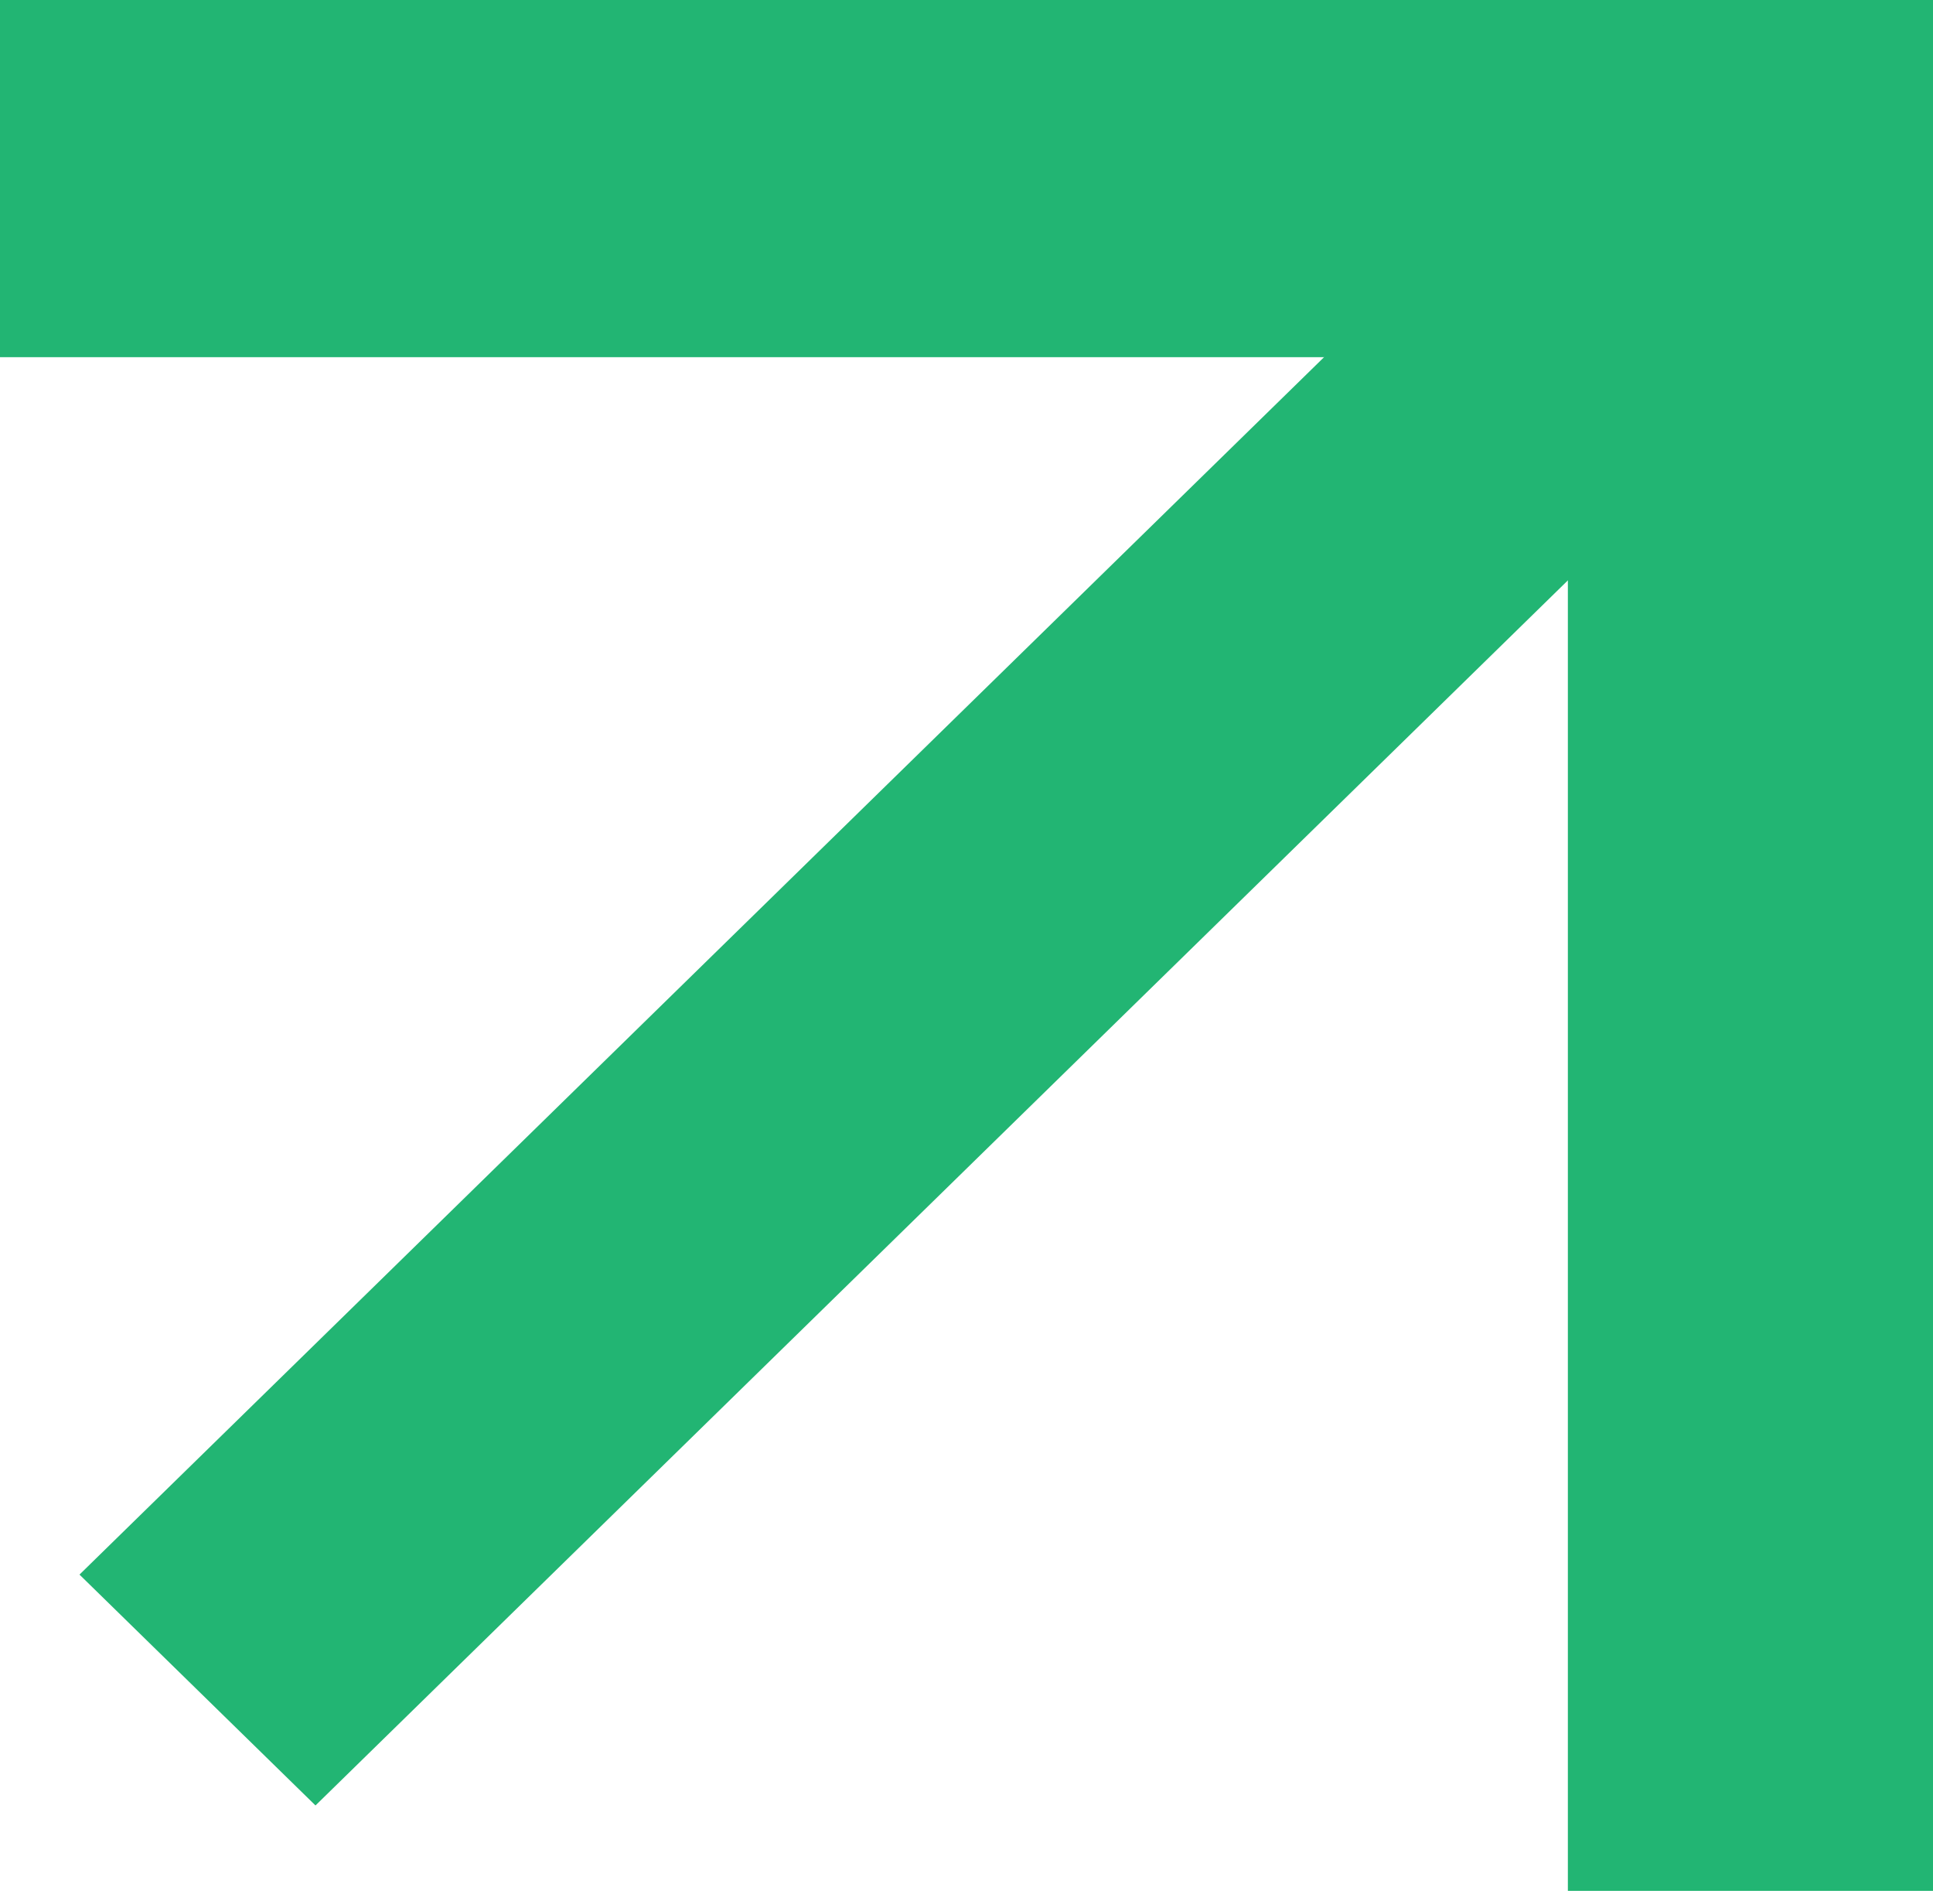
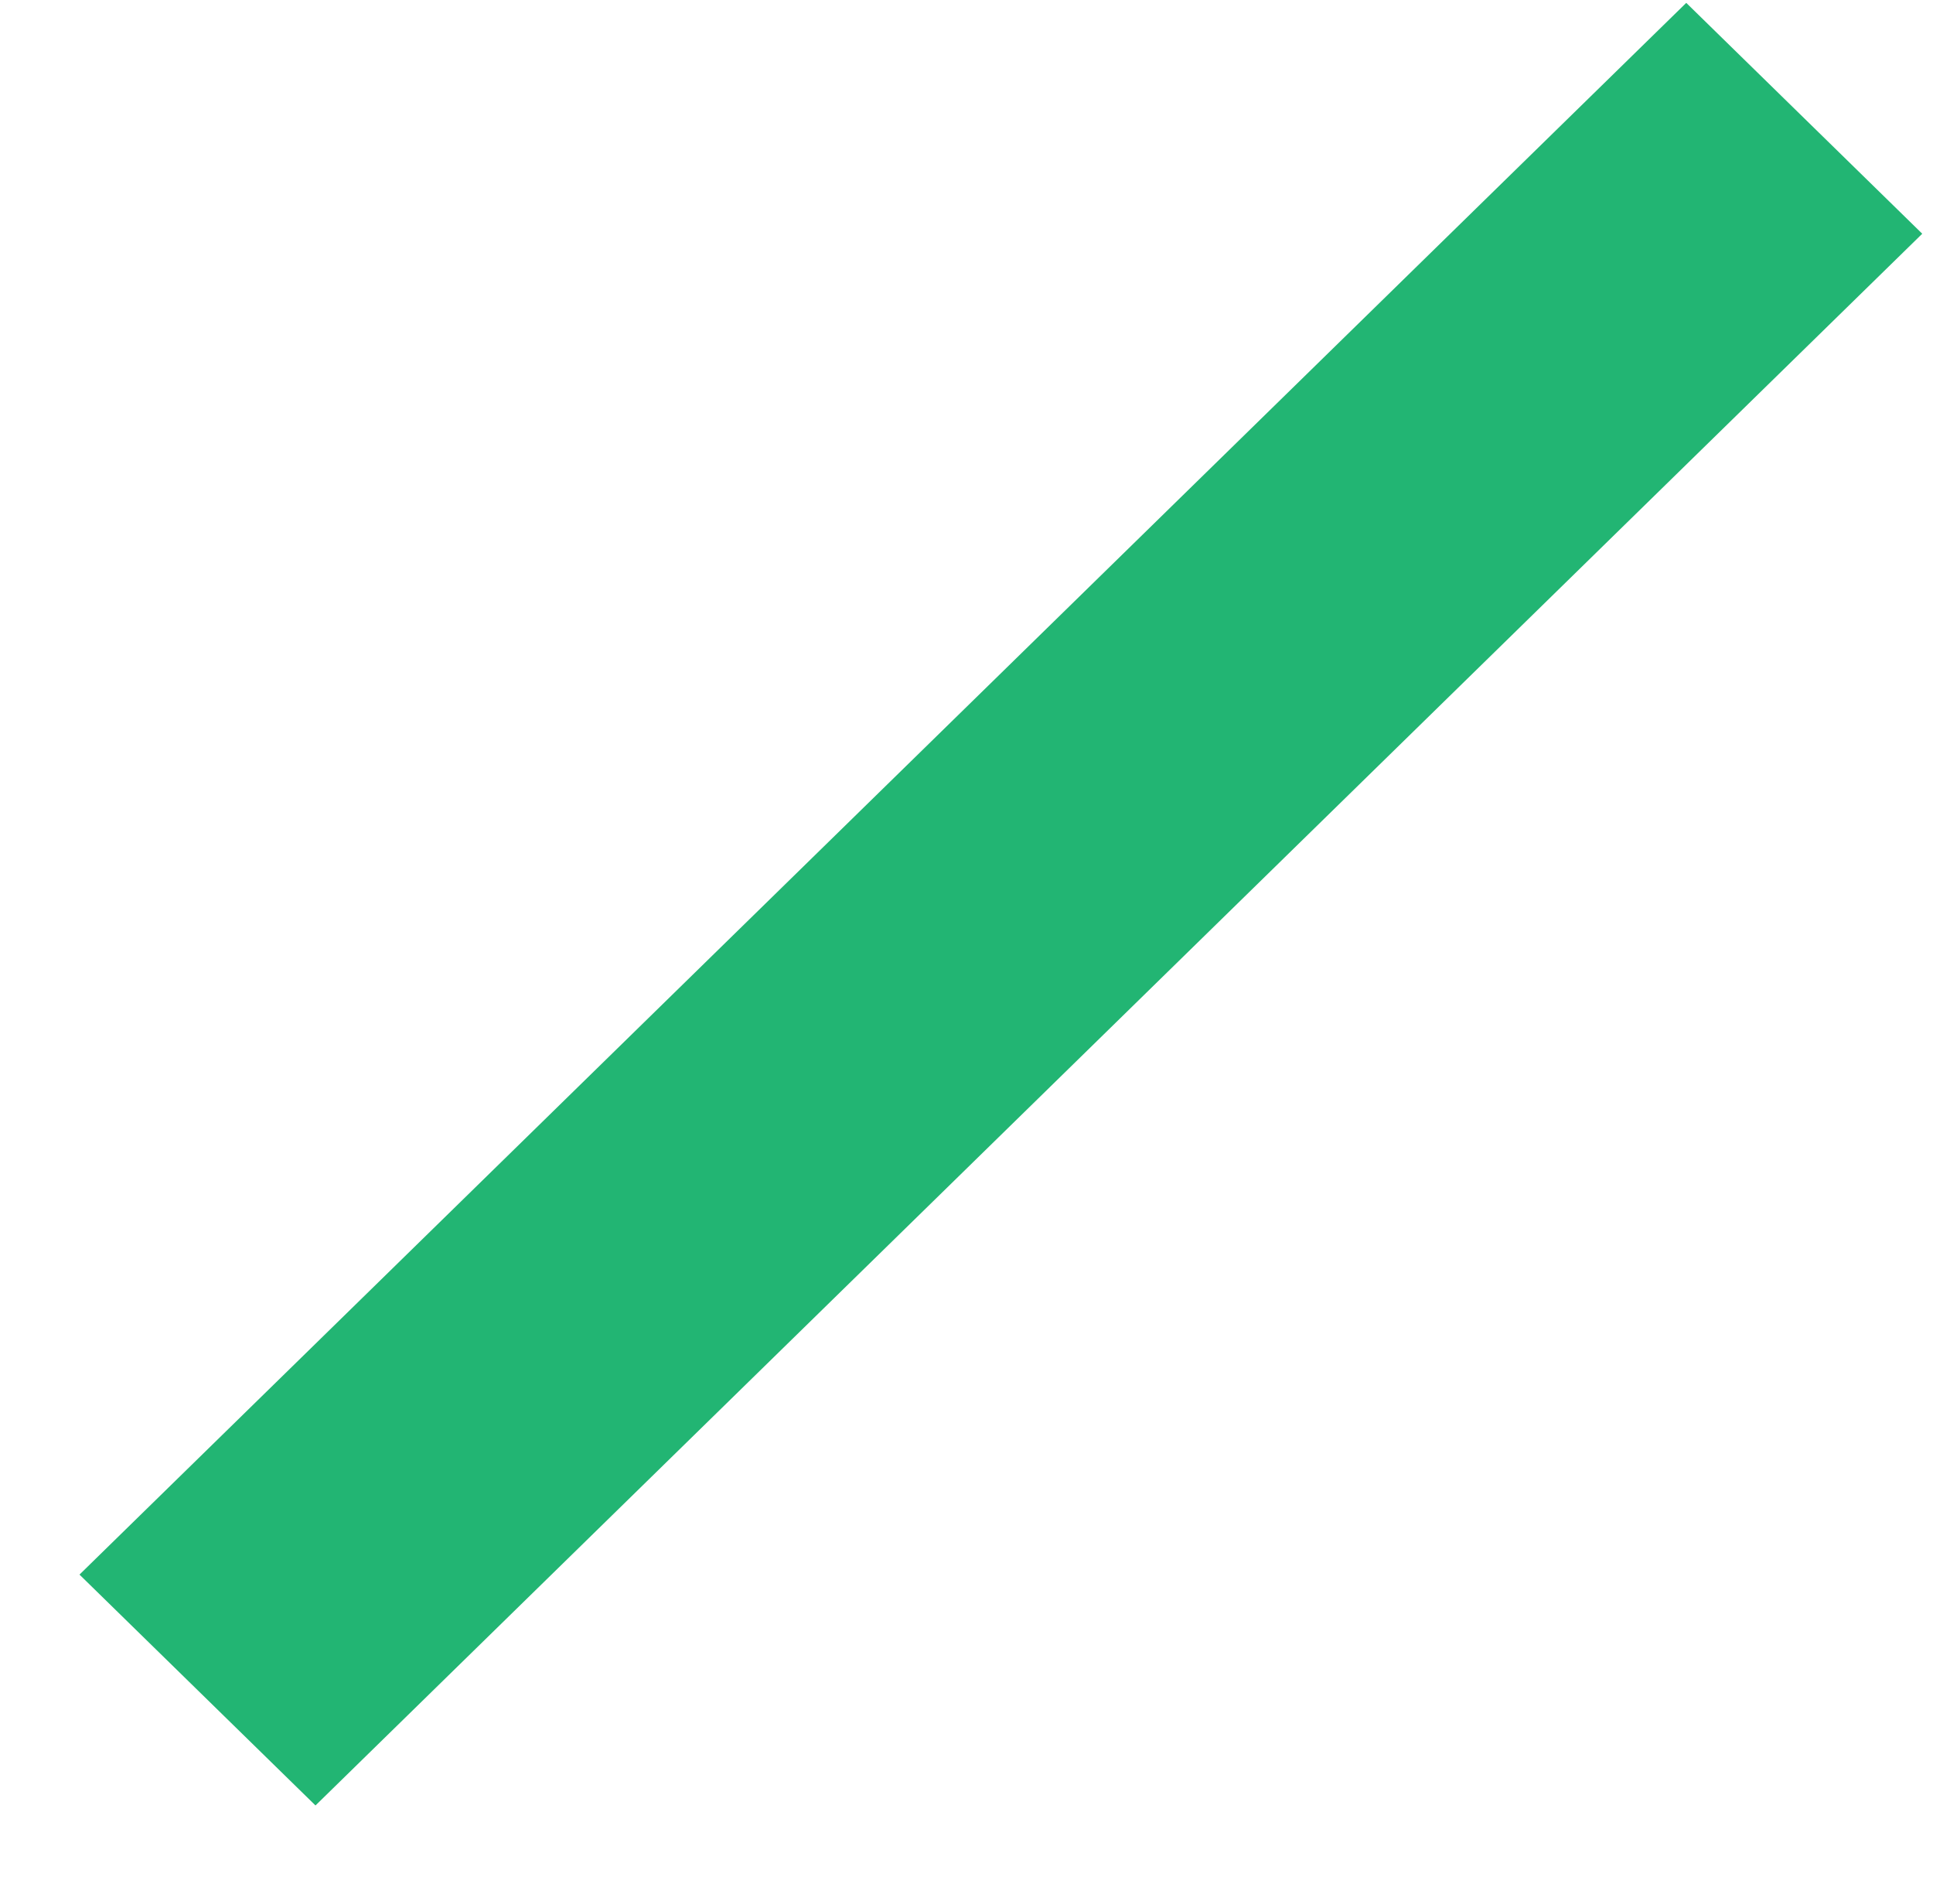
<svg xmlns="http://www.w3.org/2000/svg" width="66" height="65" viewBox="0 0 66 65" fill="none">
-   <path d="M66 0L53.533 0L53.533 64.548H66V0Z" fill="#22B573" />
-   <path d="M66 0L0 0L0 12.193L66 12.193V0Z" fill="#22B573" />
  <path d="M57.575 0.098L2.714 53.752L10.772 61.633L65.633 7.979L57.575 0.098Z" fill="#22B573" />
</svg>